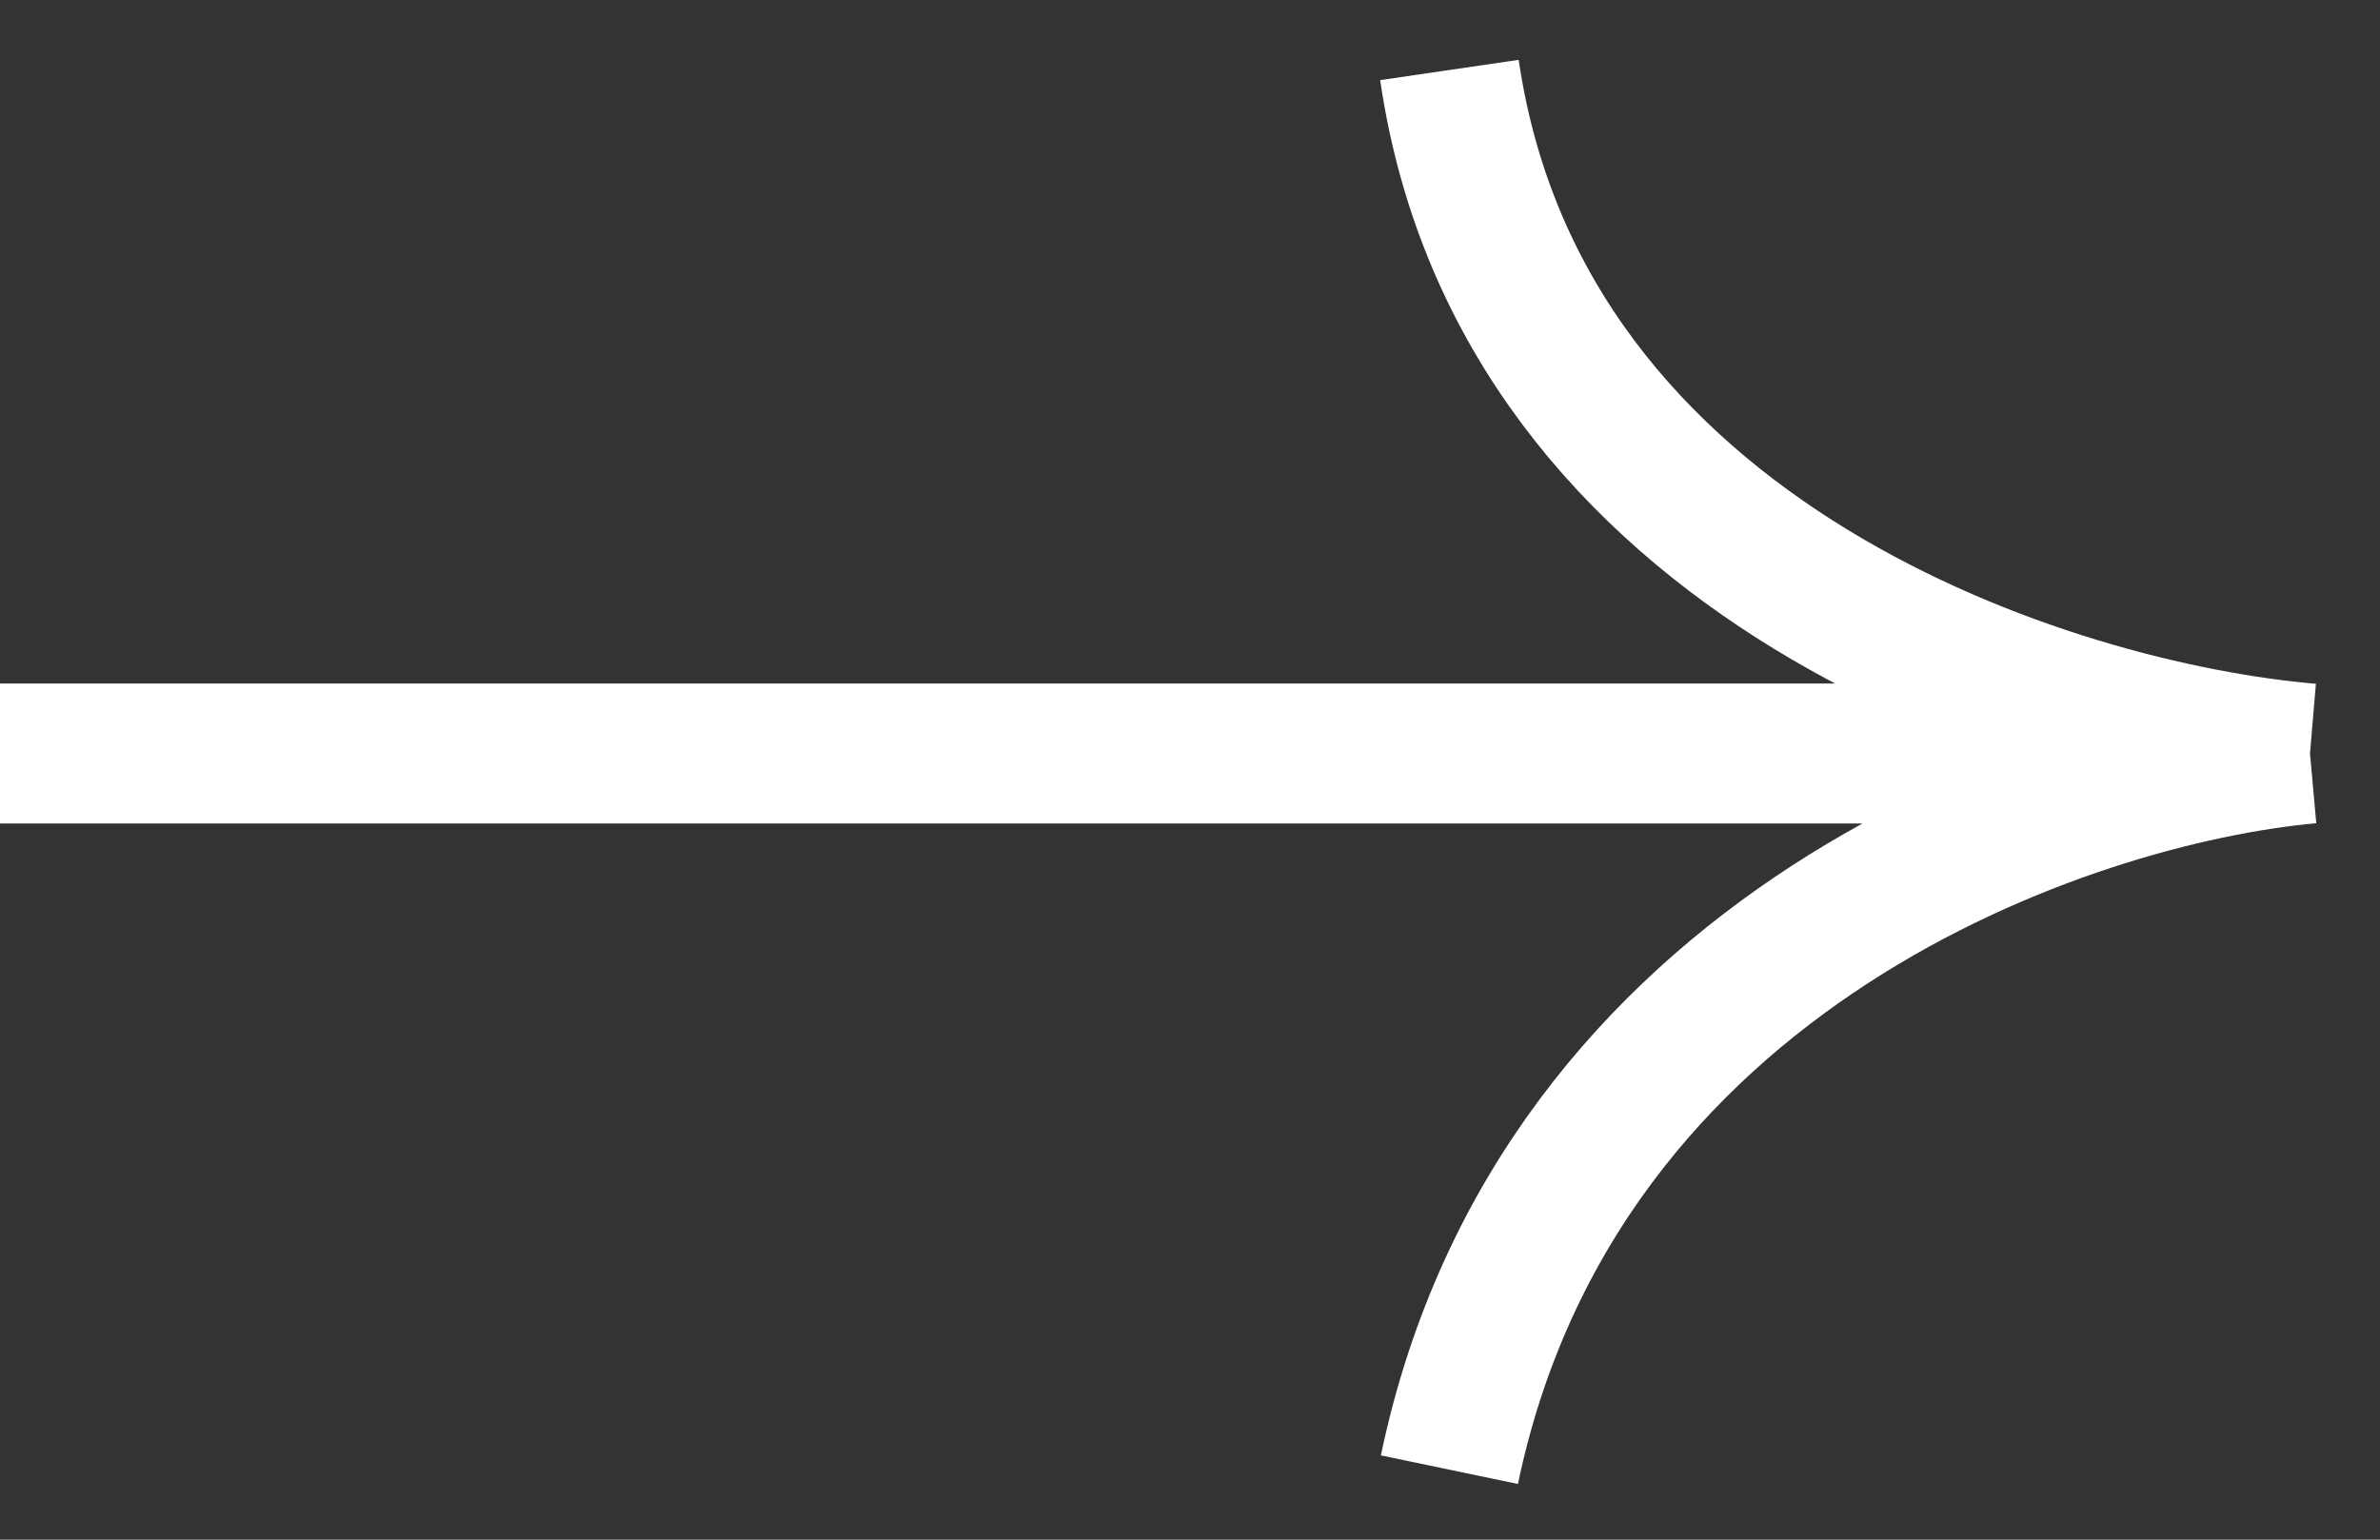
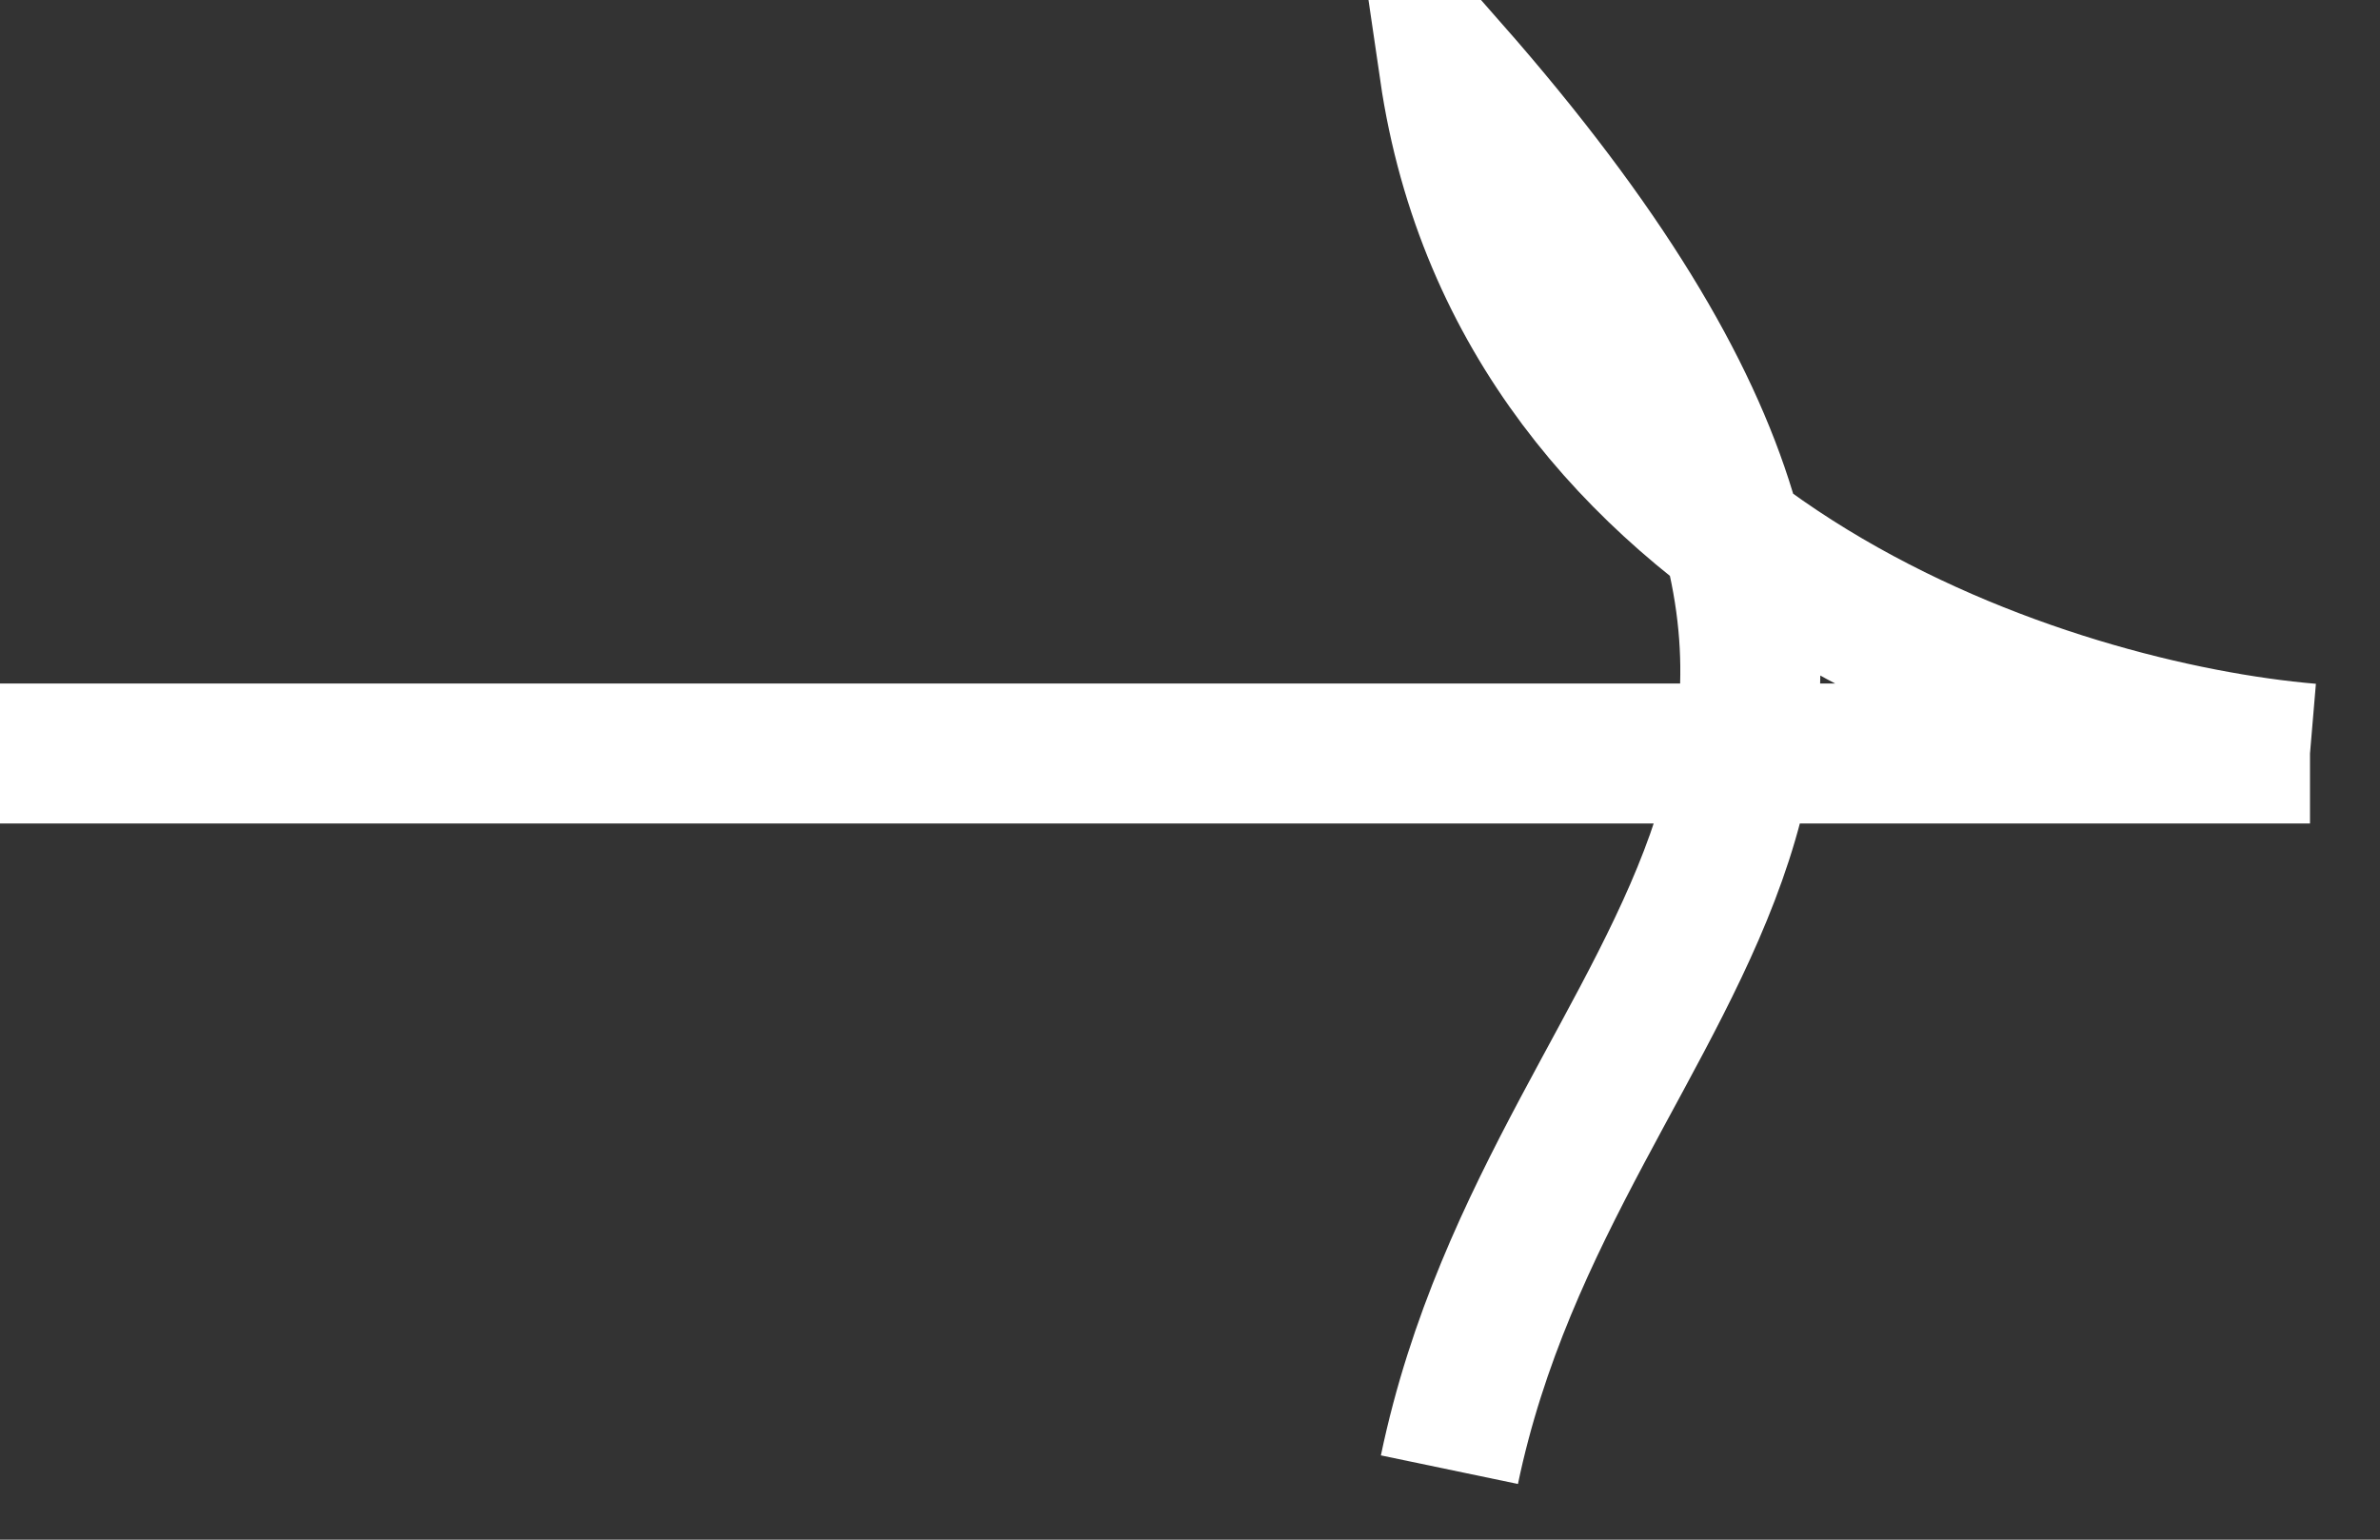
<svg xmlns="http://www.w3.org/2000/svg" width="34" height="22" viewBox="0 0 34 22" fill="none">
  <rect x="0" y="0" width="34" height="22" fill="#333333" stroke="none" />
-   <path d="M0 10.767L33 10.767M33 10.767C29.333 10.457 21.741 8.07 20.706 1M33 10.767C29.549 11.078 22.259 13.558 20.706 21" stroke="white" stroke-width="2" />
+   <path d="M0 10.767L33 10.767M33 10.767C29.333 10.457 21.741 8.07 20.706 1C29.549 11.078 22.259 13.558 20.706 21" stroke="white" stroke-width="2" />
</svg>